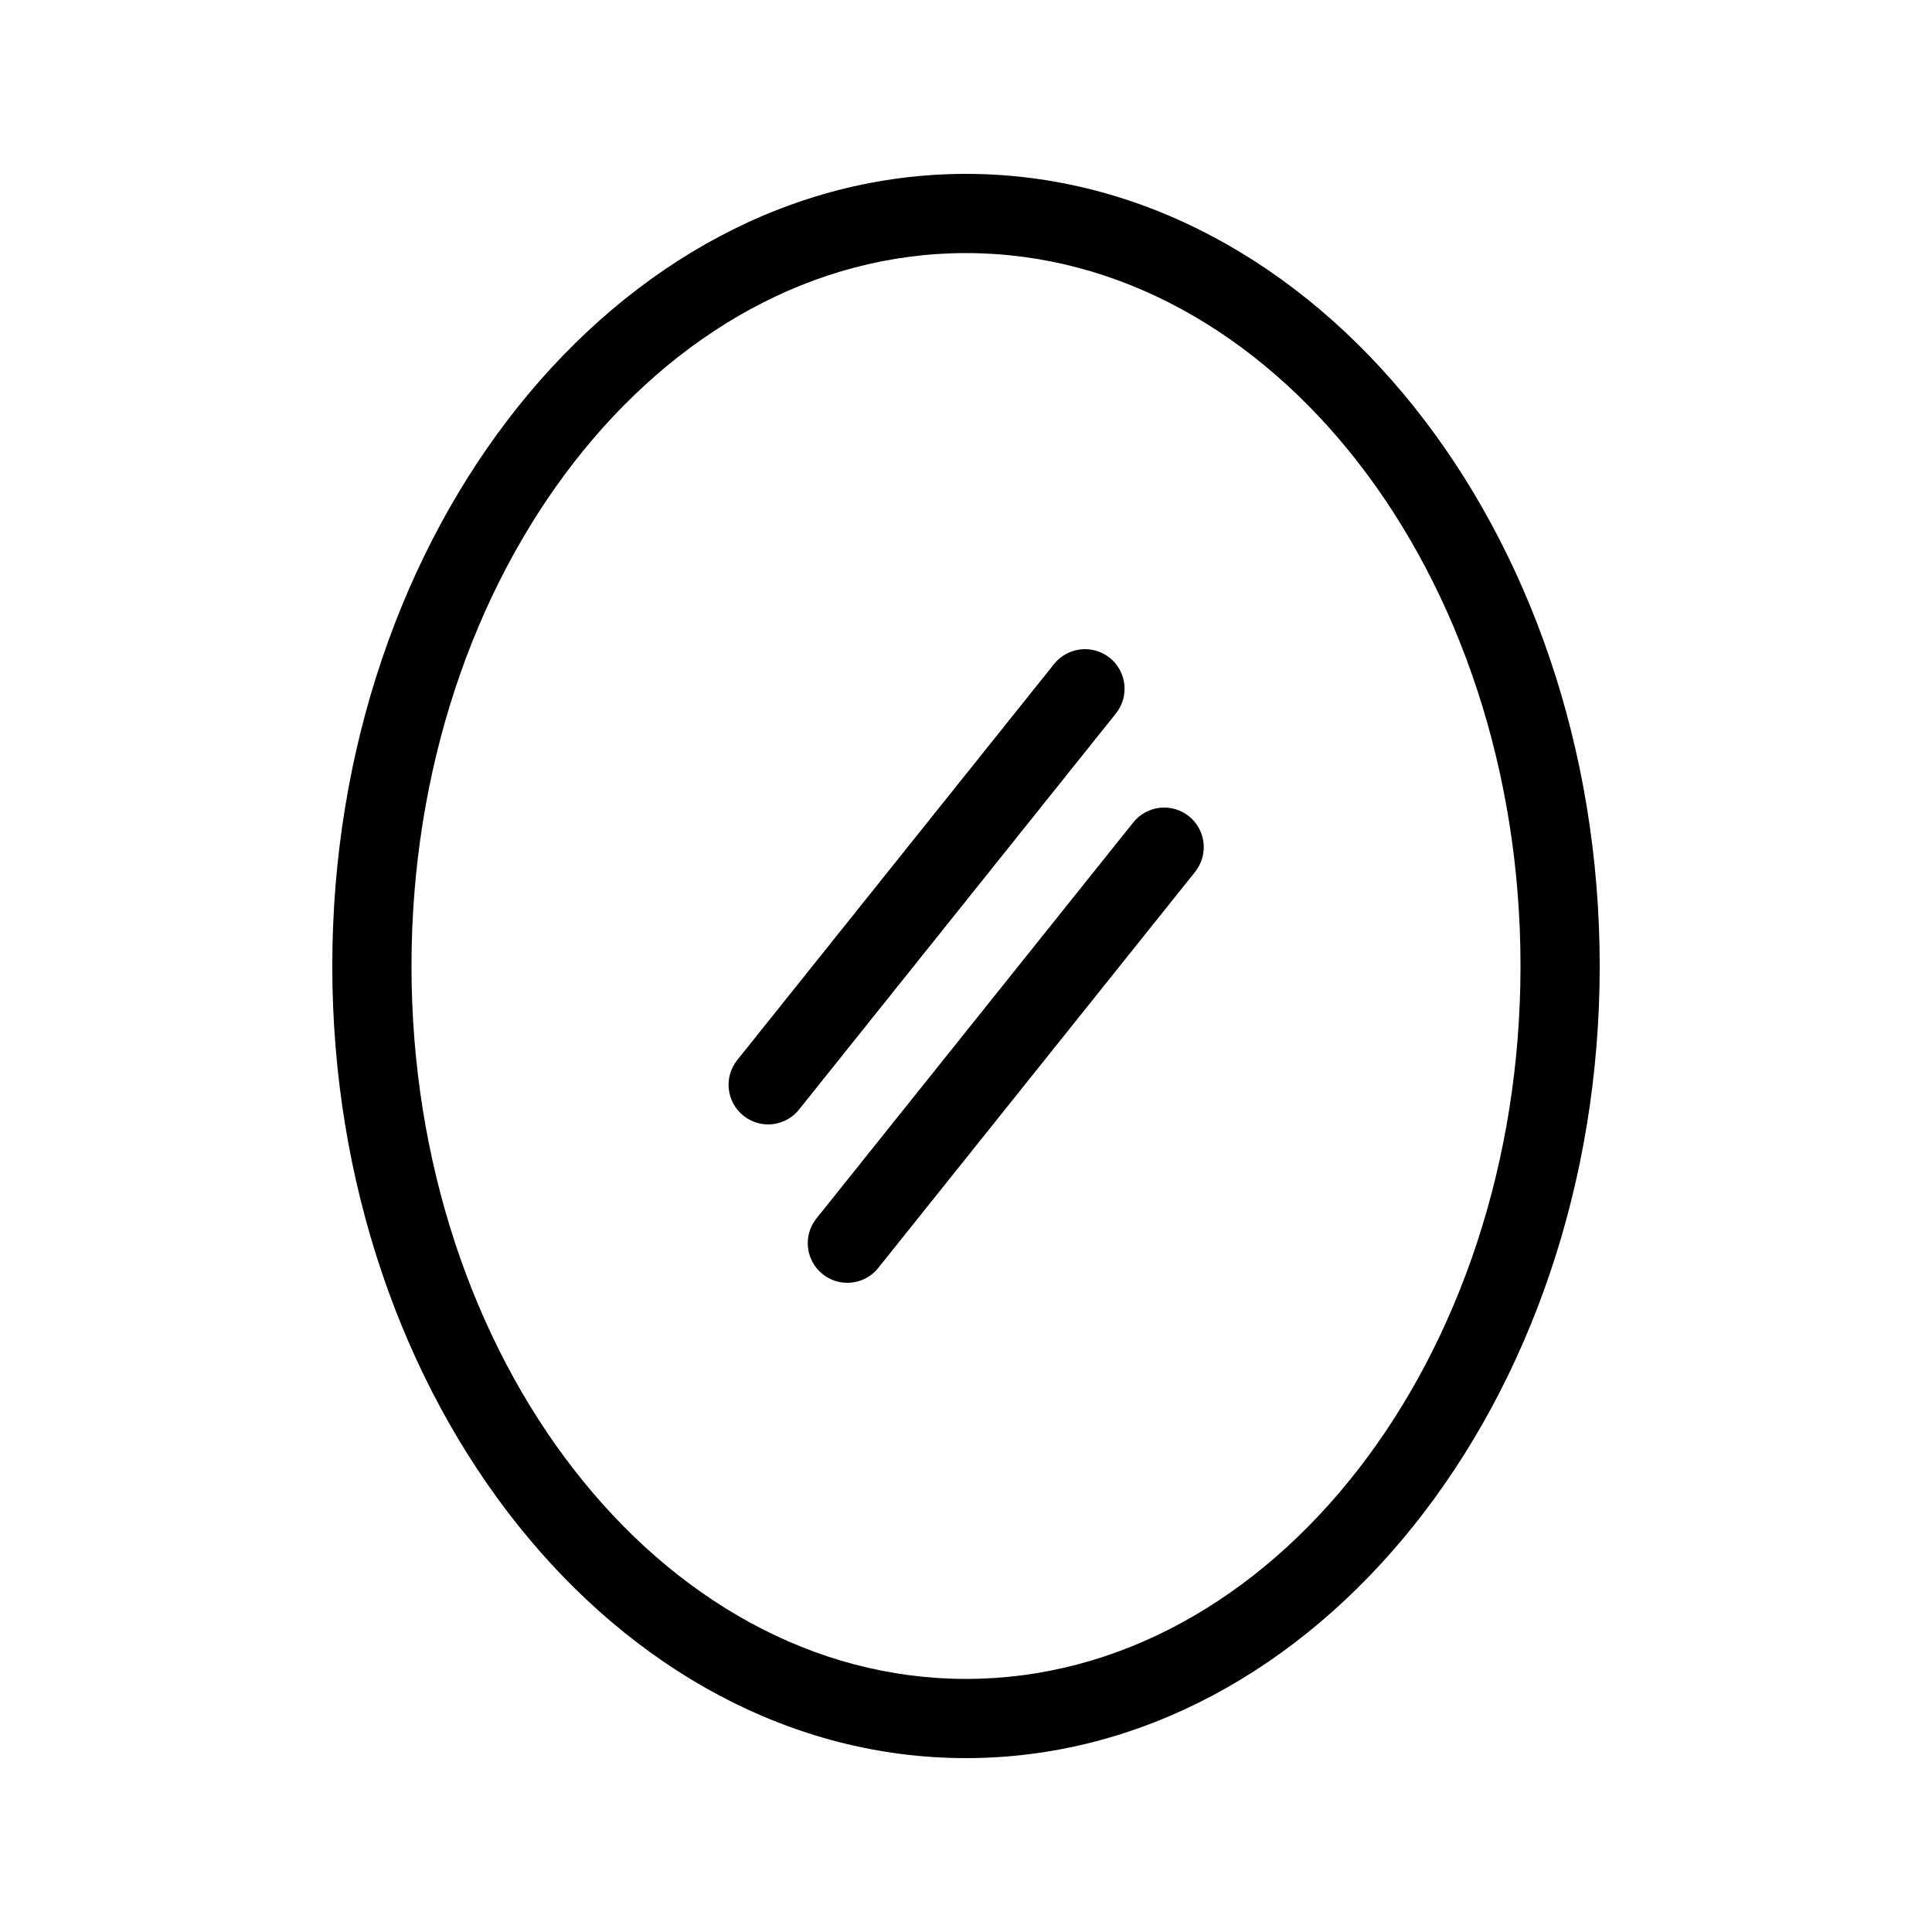
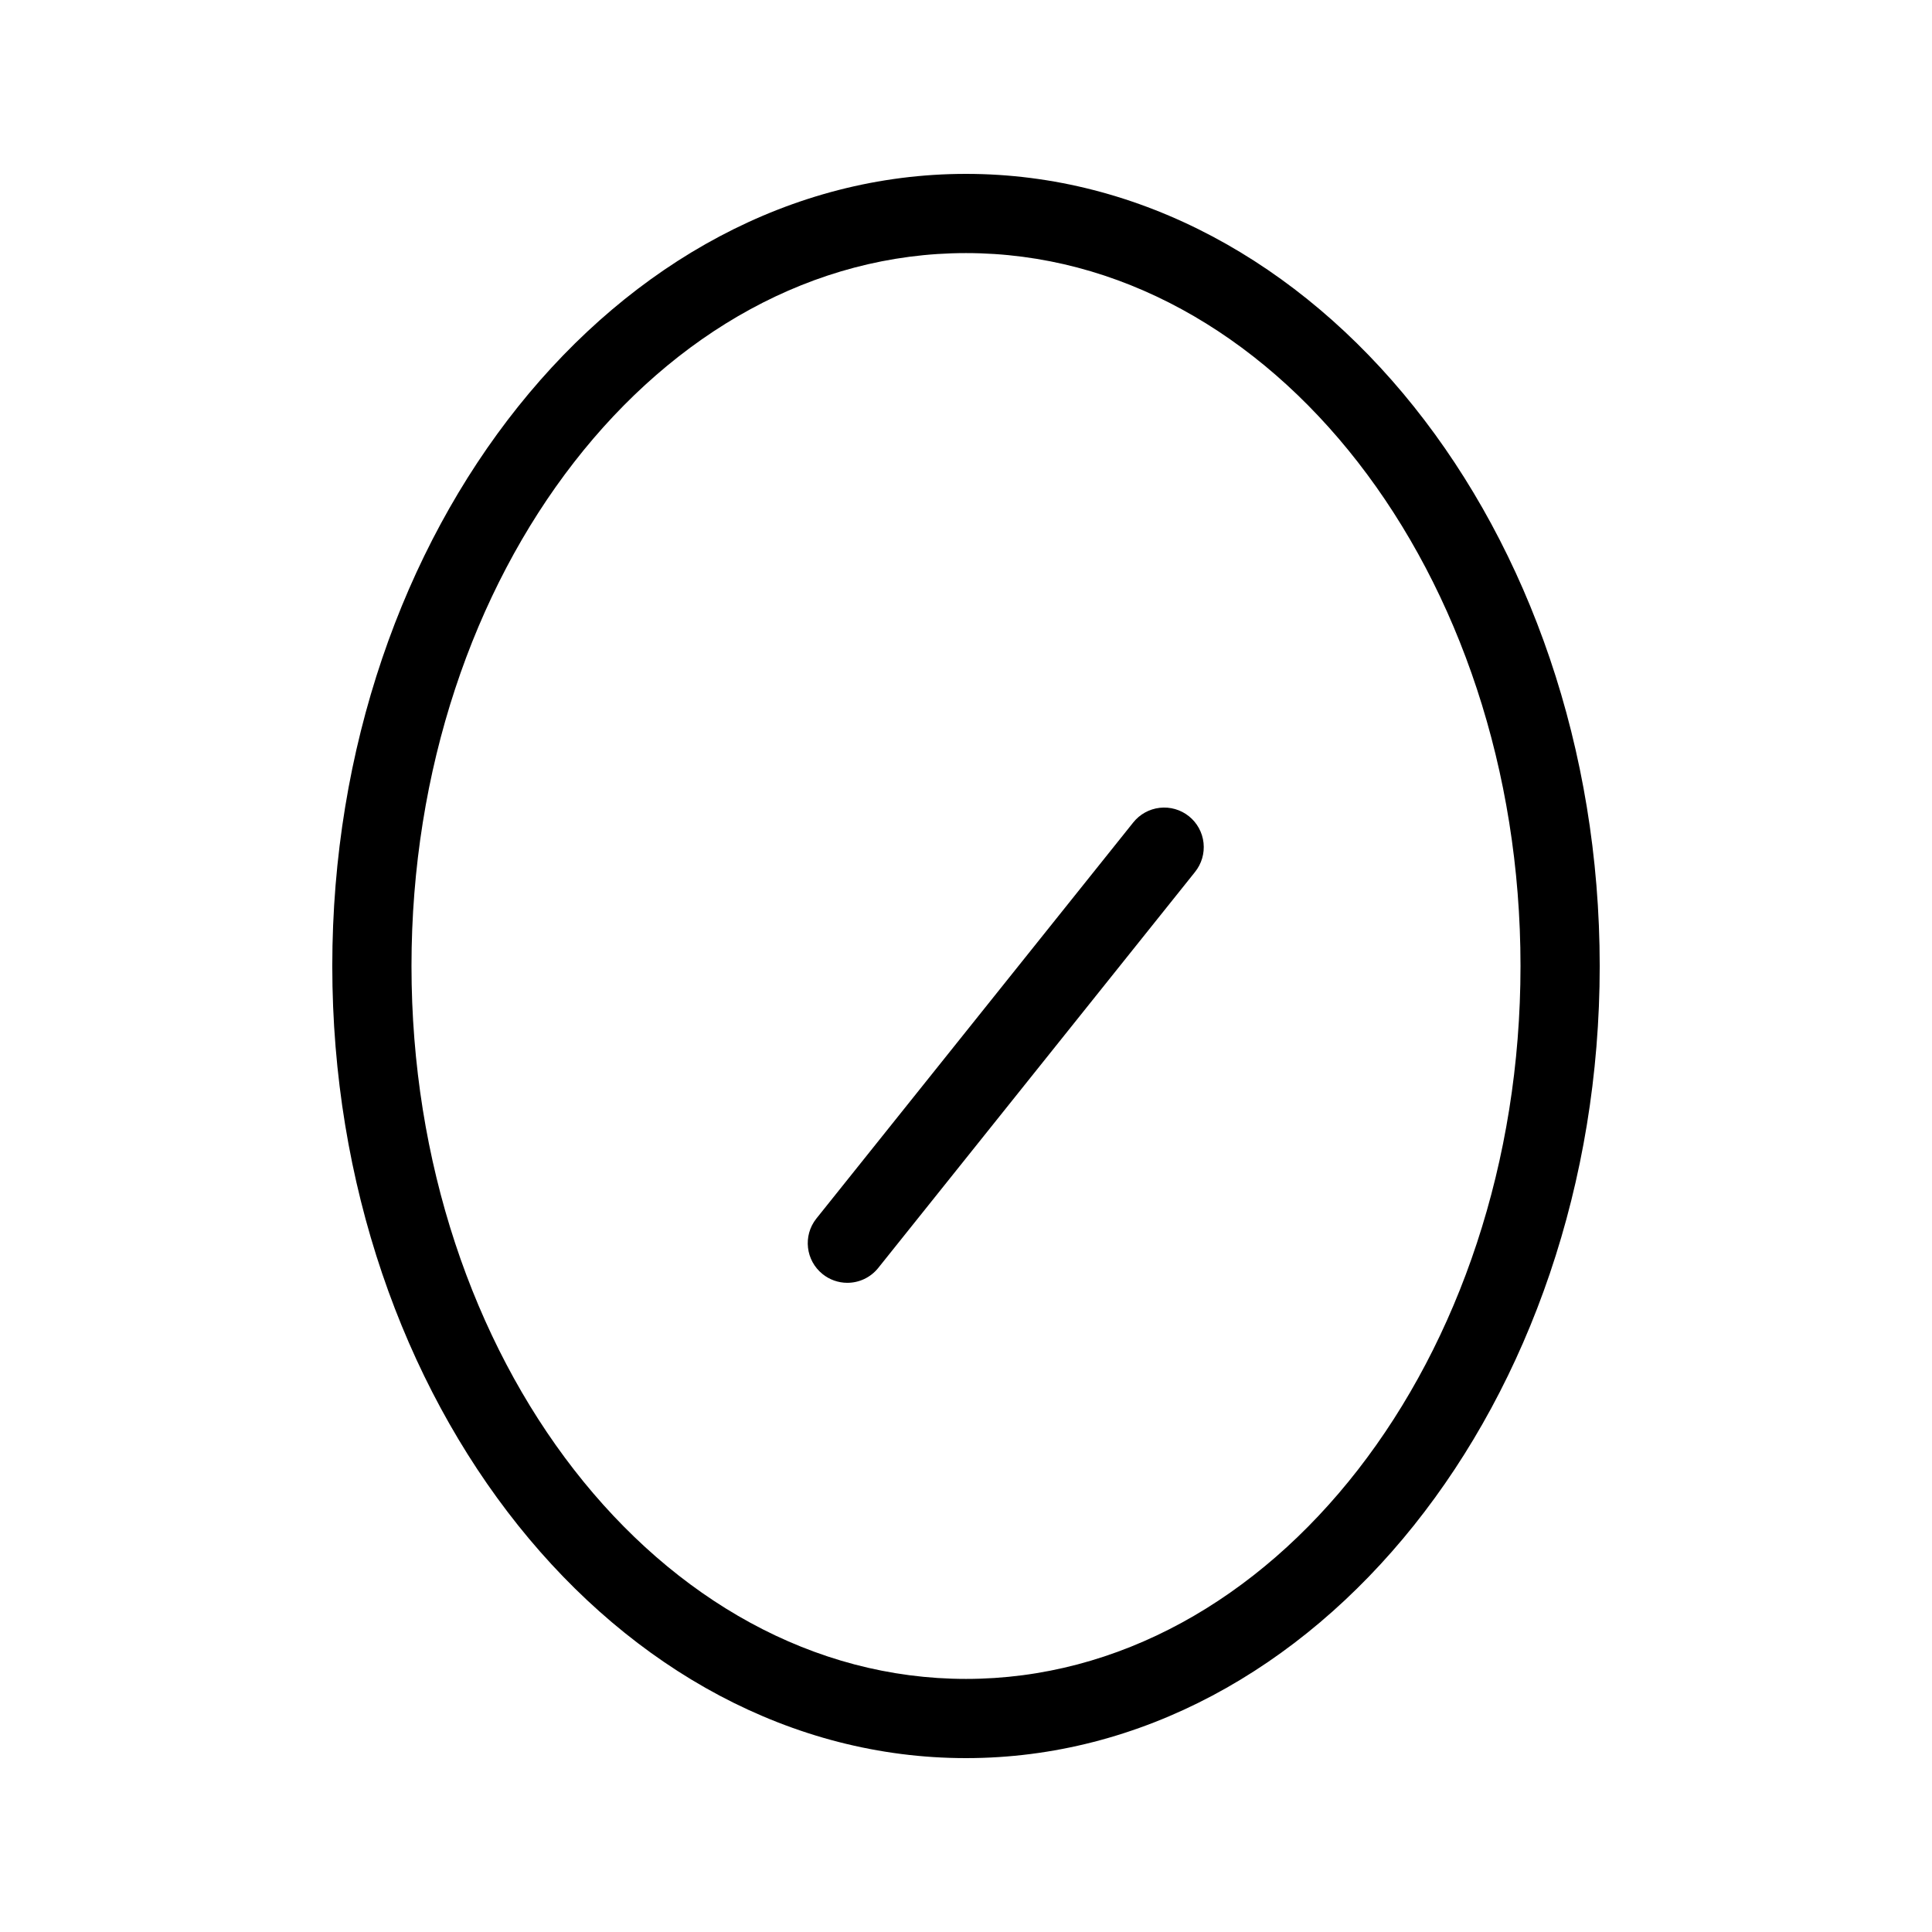
<svg xmlns="http://www.w3.org/2000/svg" fill="#000000" width="800px" height="800px" version="1.1" viewBox="144 144 512 512">
  <g>
    <path d="m400 190.08c-92.578 0-167.94 94.465-167.94 209.92s75.363 209.92 167.94 209.92 167.94-94.465 167.94-209.92c-0.004-115.46-75.363-209.92-167.94-209.92zm0 398.85c-81.031 0-146.95-84.809-146.95-188.93 0-104.12 65.914-188.93 146.95-188.93s146.95 84.809 146.95 188.93c-0.004 104.12-65.918 188.93-146.95 188.93z" />
-     <path d="m438.1 318.34c-2.18-1.75-4.969-2.555-7.746-2.242-2.781 0.316-5.316 1.727-7.051 3.922l-83.969 104.96c-3.574 4.527-2.824 11.09 1.68 14.691 1.848 1.484 4.141 2.297 6.508 2.312 3.176 0.008 6.184-1.418 8.188-3.887l83.969-104.96-0.004 0.004c1.762-2.172 2.586-4.949 2.289-7.731-0.293-2.777-1.684-5.32-3.863-7.07z" />
    <path d="m444.29 362-83.969 104.96c-3.574 4.527-2.824 11.09 1.68 14.691 1.844 1.484 4.141 2.297 6.508 2.309 3.176 0.012 6.184-1.414 8.188-3.883l83.969-104.96h-0.004c1.762-2.168 2.586-4.949 2.289-7.727-0.293-2.777-1.684-5.32-3.863-7.07-2.18-1.75-4.969-2.555-7.746-2.242-2.781 0.316-5.316 1.727-7.051 3.922z" />
  </g>
</svg>